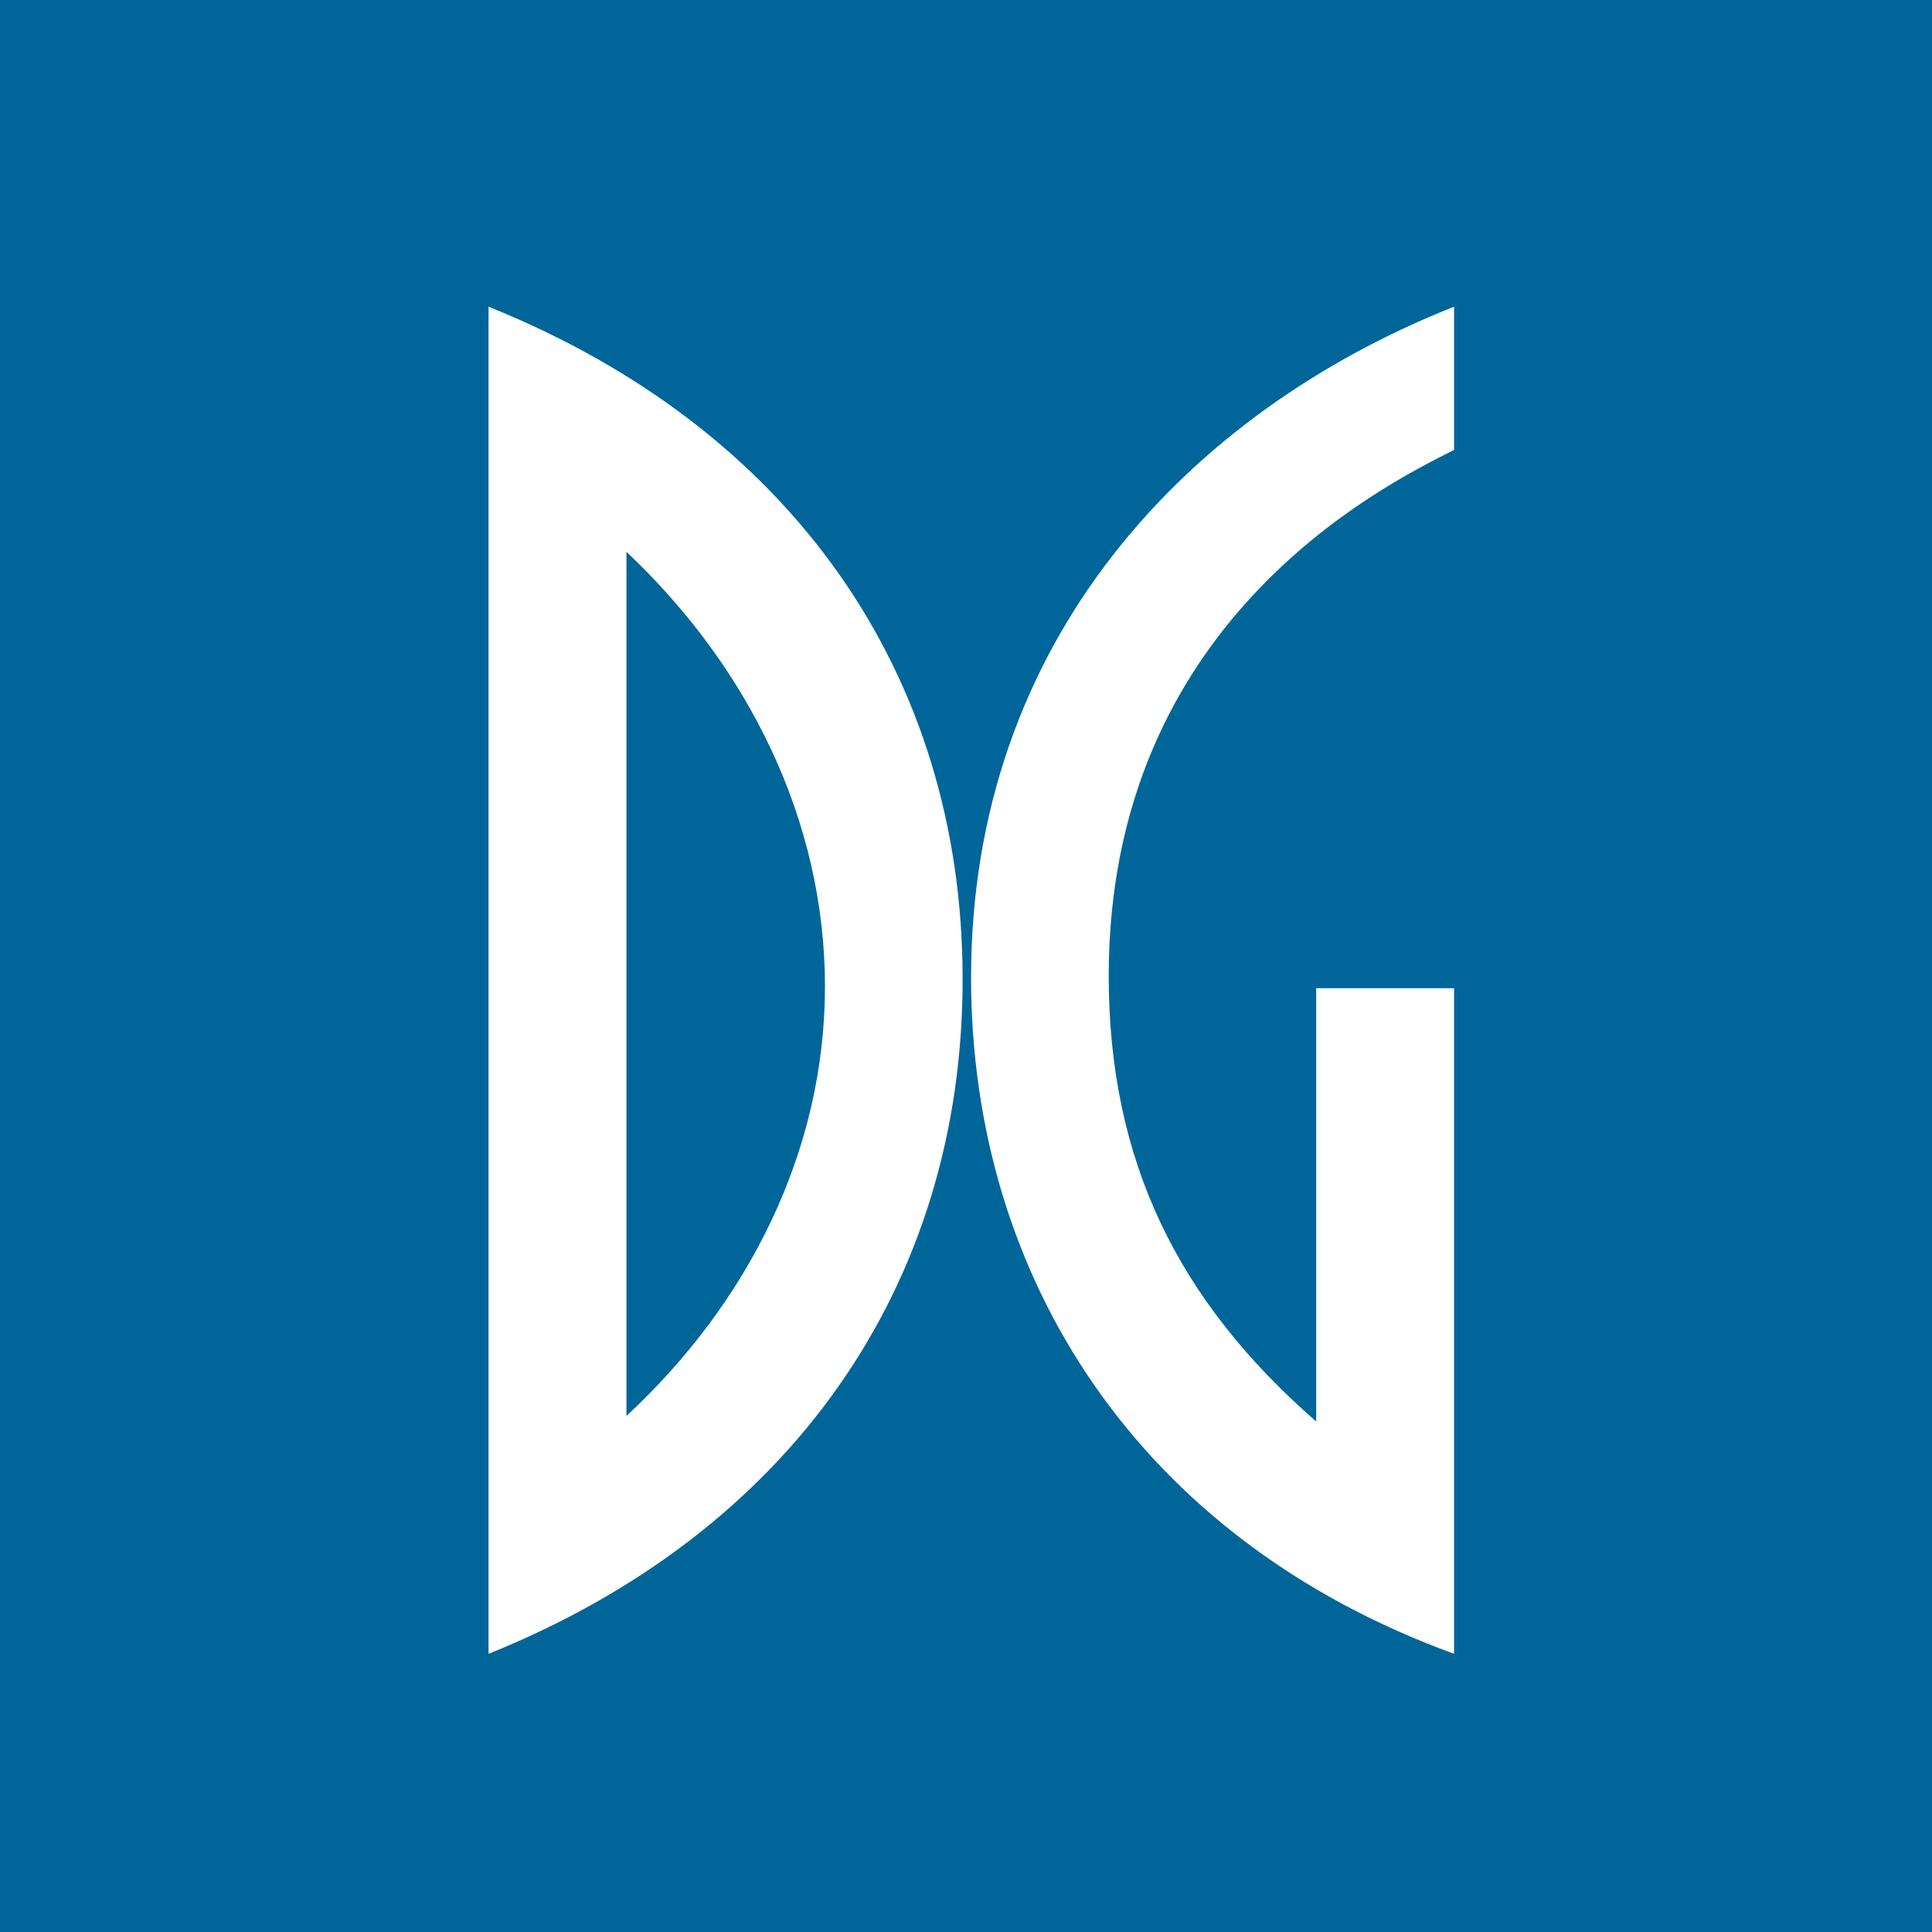
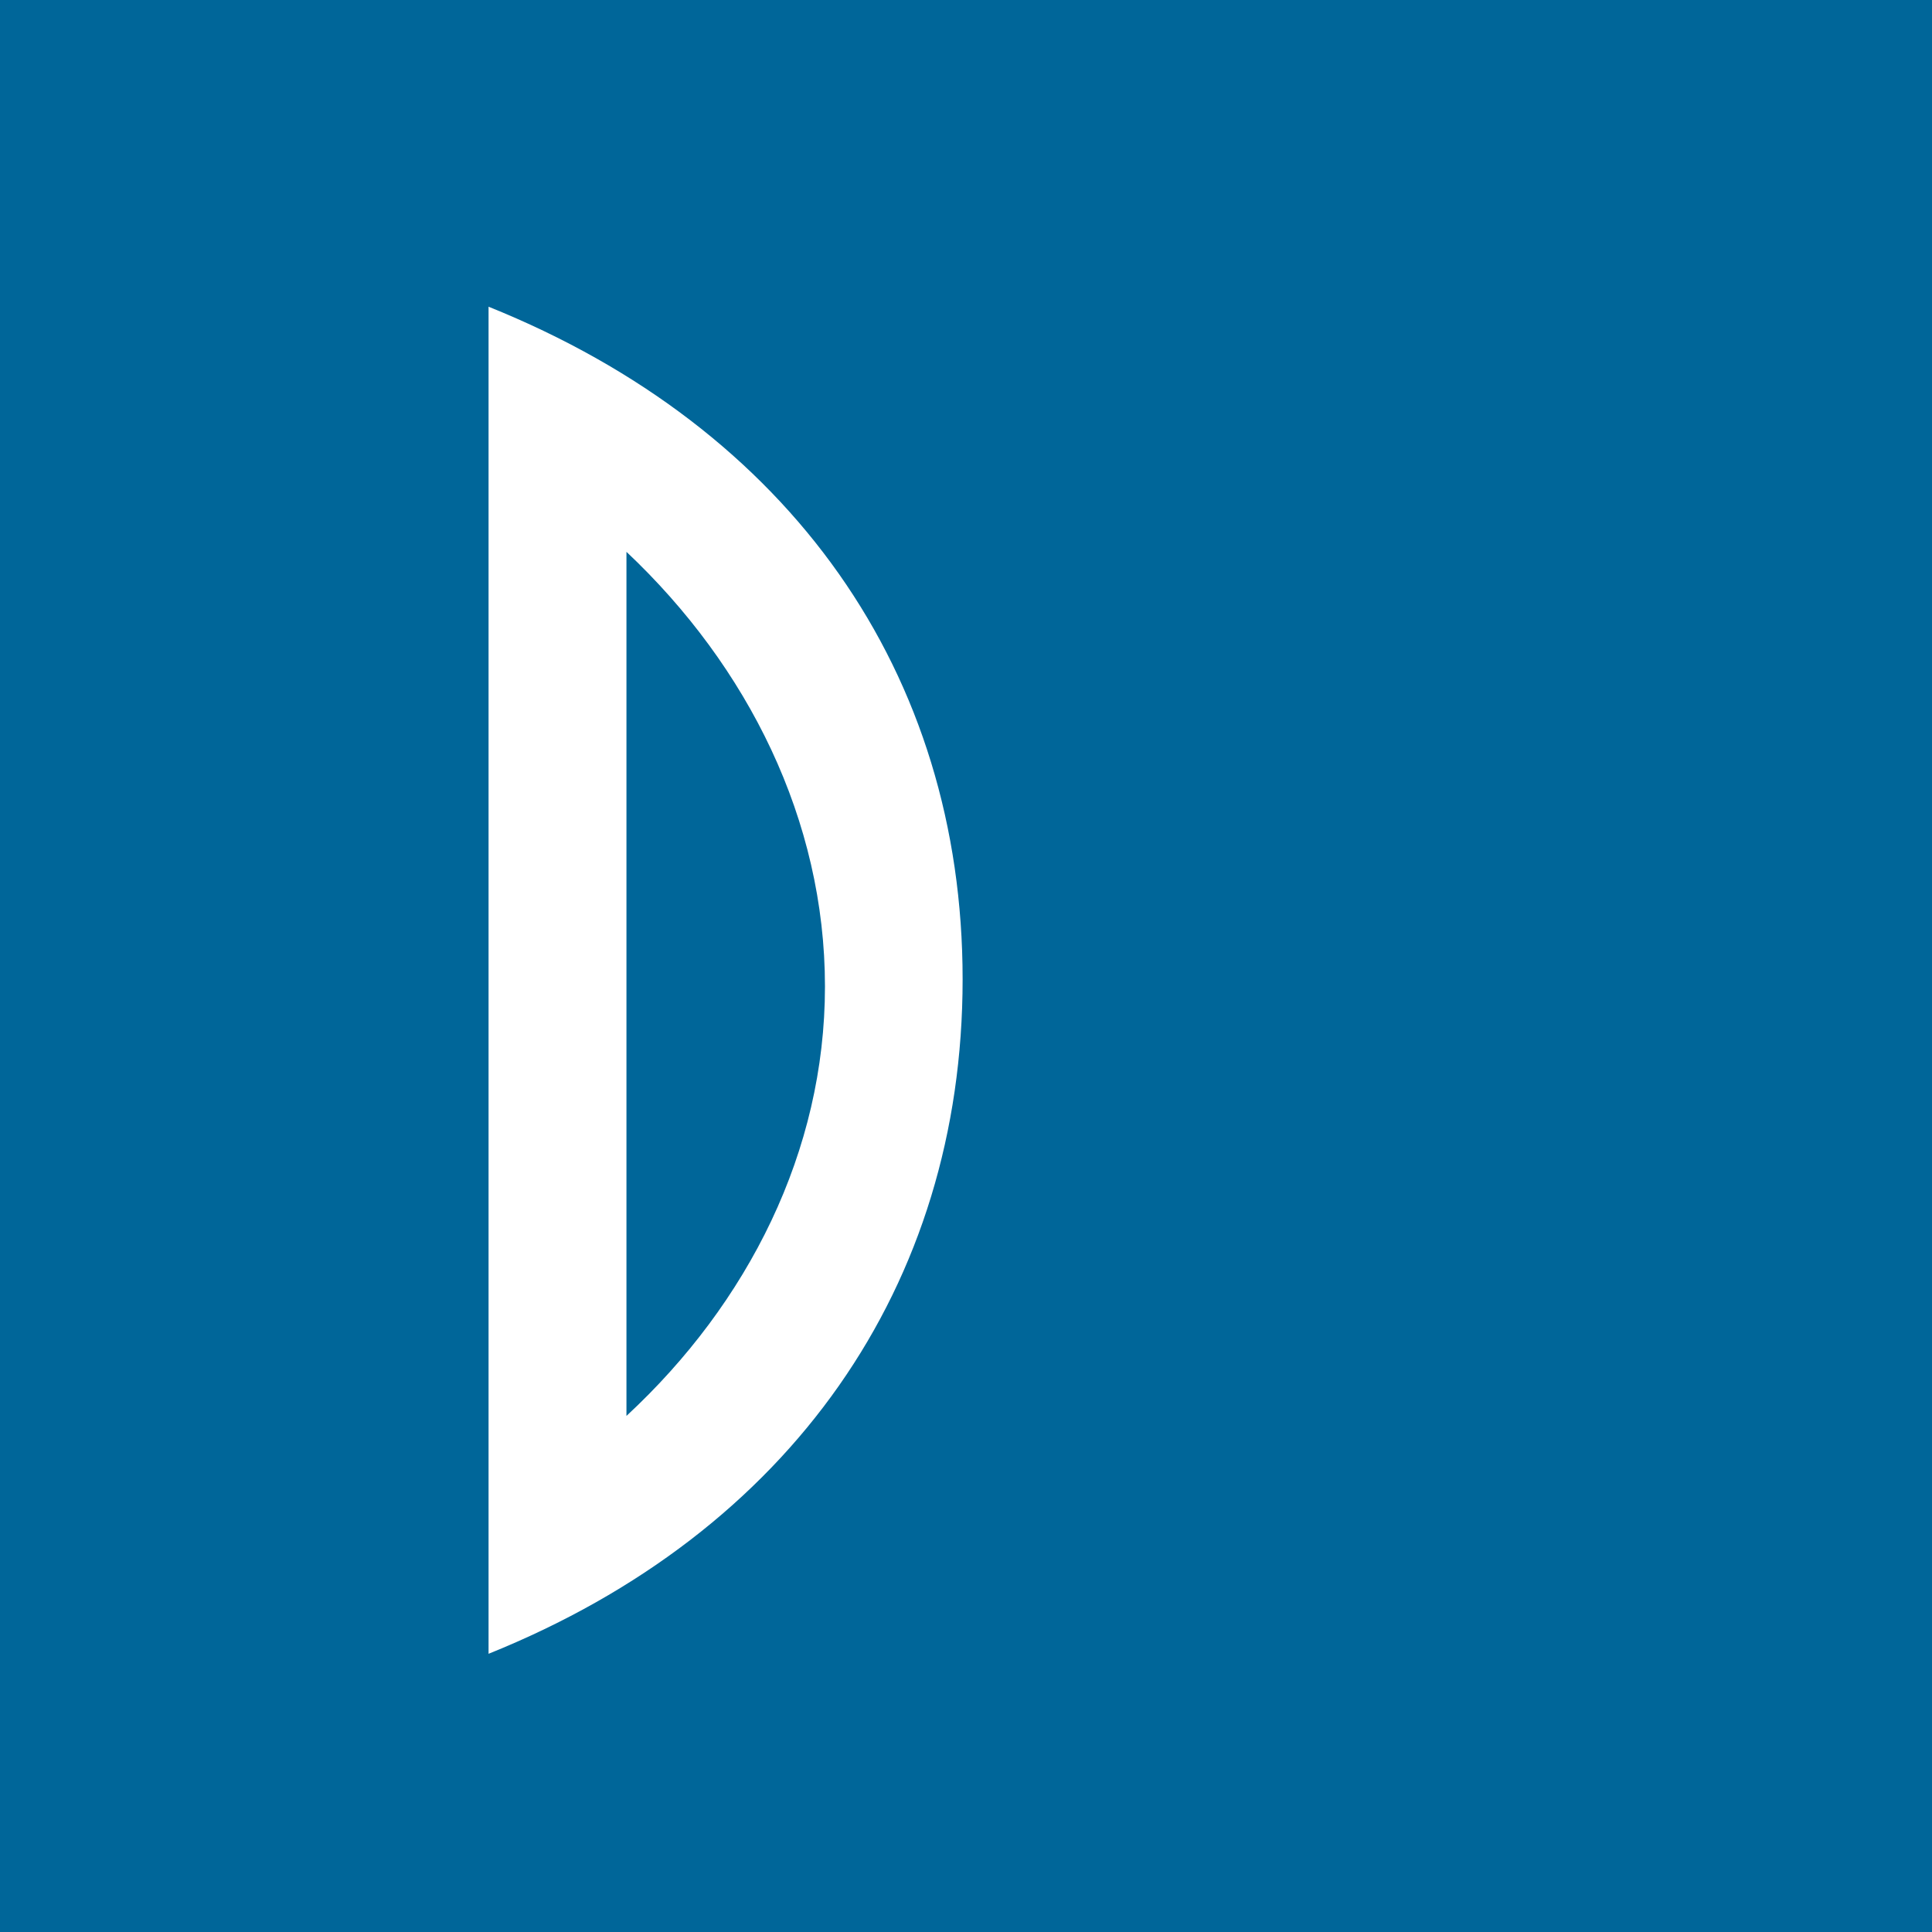
<svg xmlns="http://www.w3.org/2000/svg" version="1.1" id="Layer_1" x="0px" y="0px" width="800px" height="800px" viewBox="0 0 800 800" style="enable-background:new 0 0 800 800;" xml:space="preserve">
  <rect x="0" y="0" width="800" height="800" fill="#333333" stroke="none" />
  <rect x="-0.5" y="0.5" style="fill:#006699;stroke:#006699;stroke-miterlimit:10;" width="800" height="800" />
  <path style="fill:#FFFFFF;" d="M202.3,127c125.2,50.4,196.3,151.9,196.3,278.5c0,126.7-71.1,228.9-196.3,279.3V127z M259.4,586.3  c50.4-46.7,82.2-109.6,82.2-177.8c0-68.9-31.9-132.6-82.2-180V586.3z" />
-   <path style="fill:#FFFFFF;" d="M602.1,409.2v275.6c-130.4-47.4-200-155.6-200-280c0-139.3,89.6-234.1,200-277.8v59.3  c-31.1,15.6-143,71.9-143,217.8c0,77,28.9,134.8,85.9,184.5V409.2H602.1z" />
</svg>